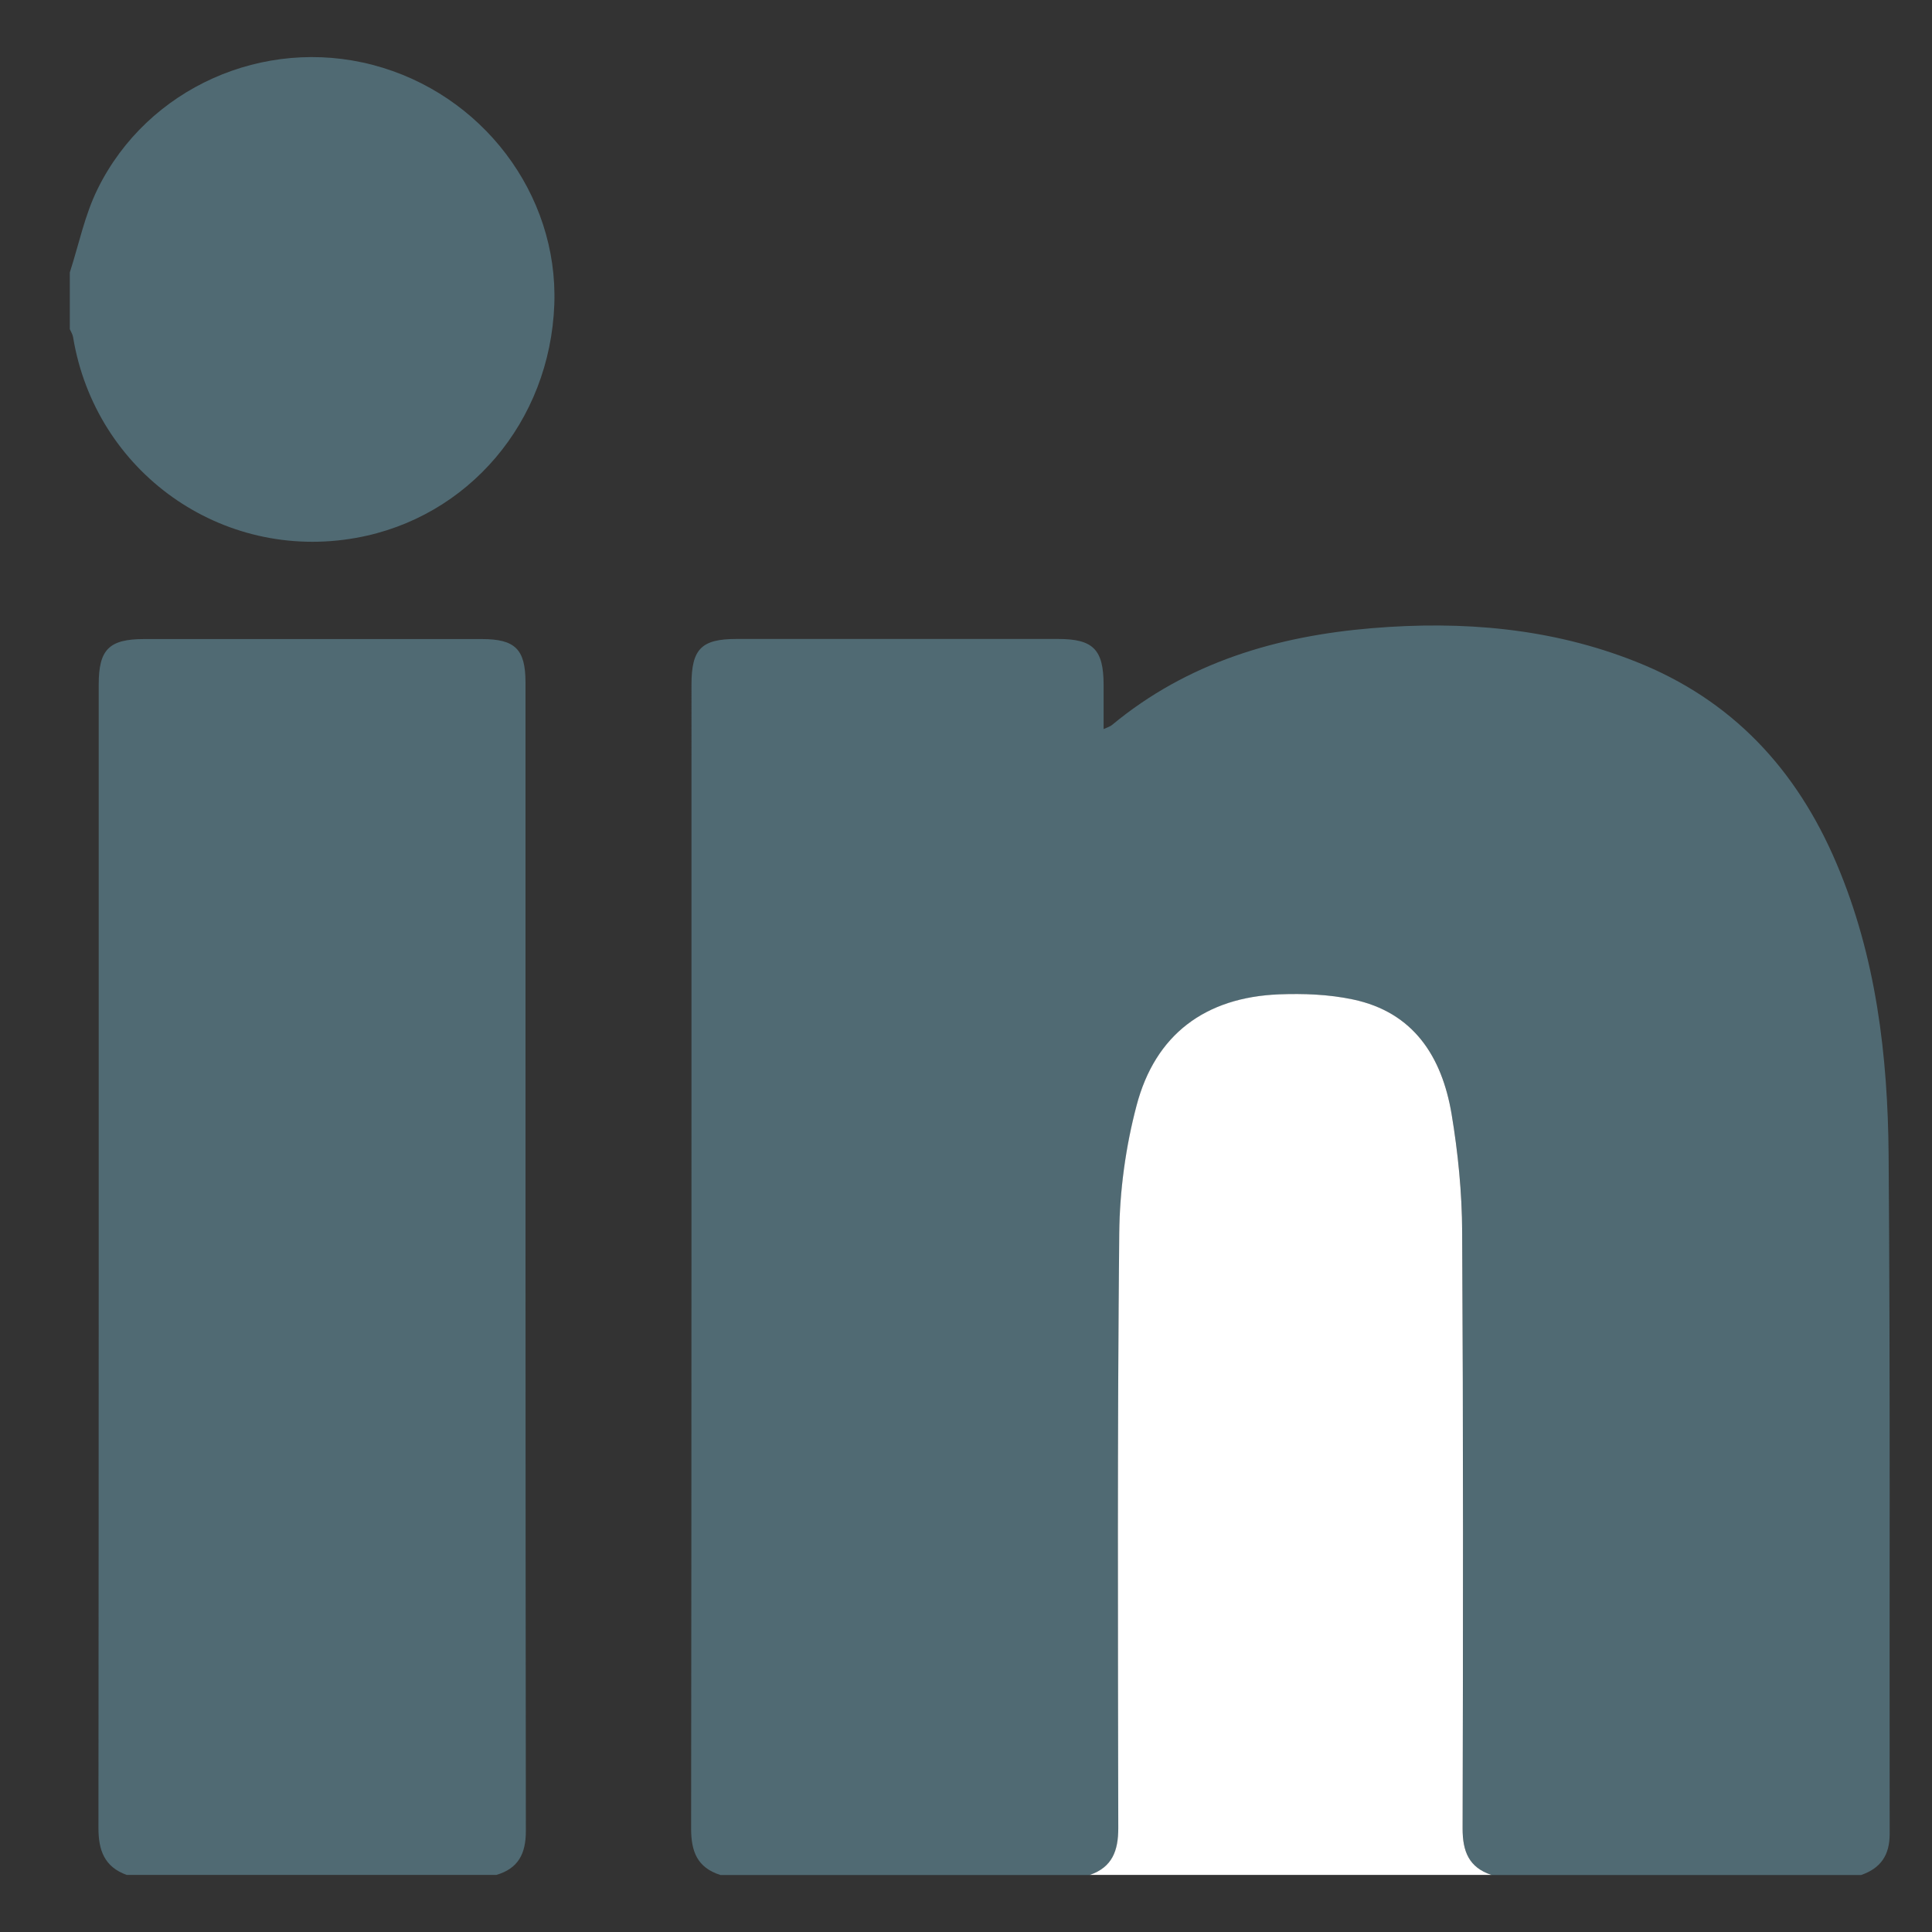
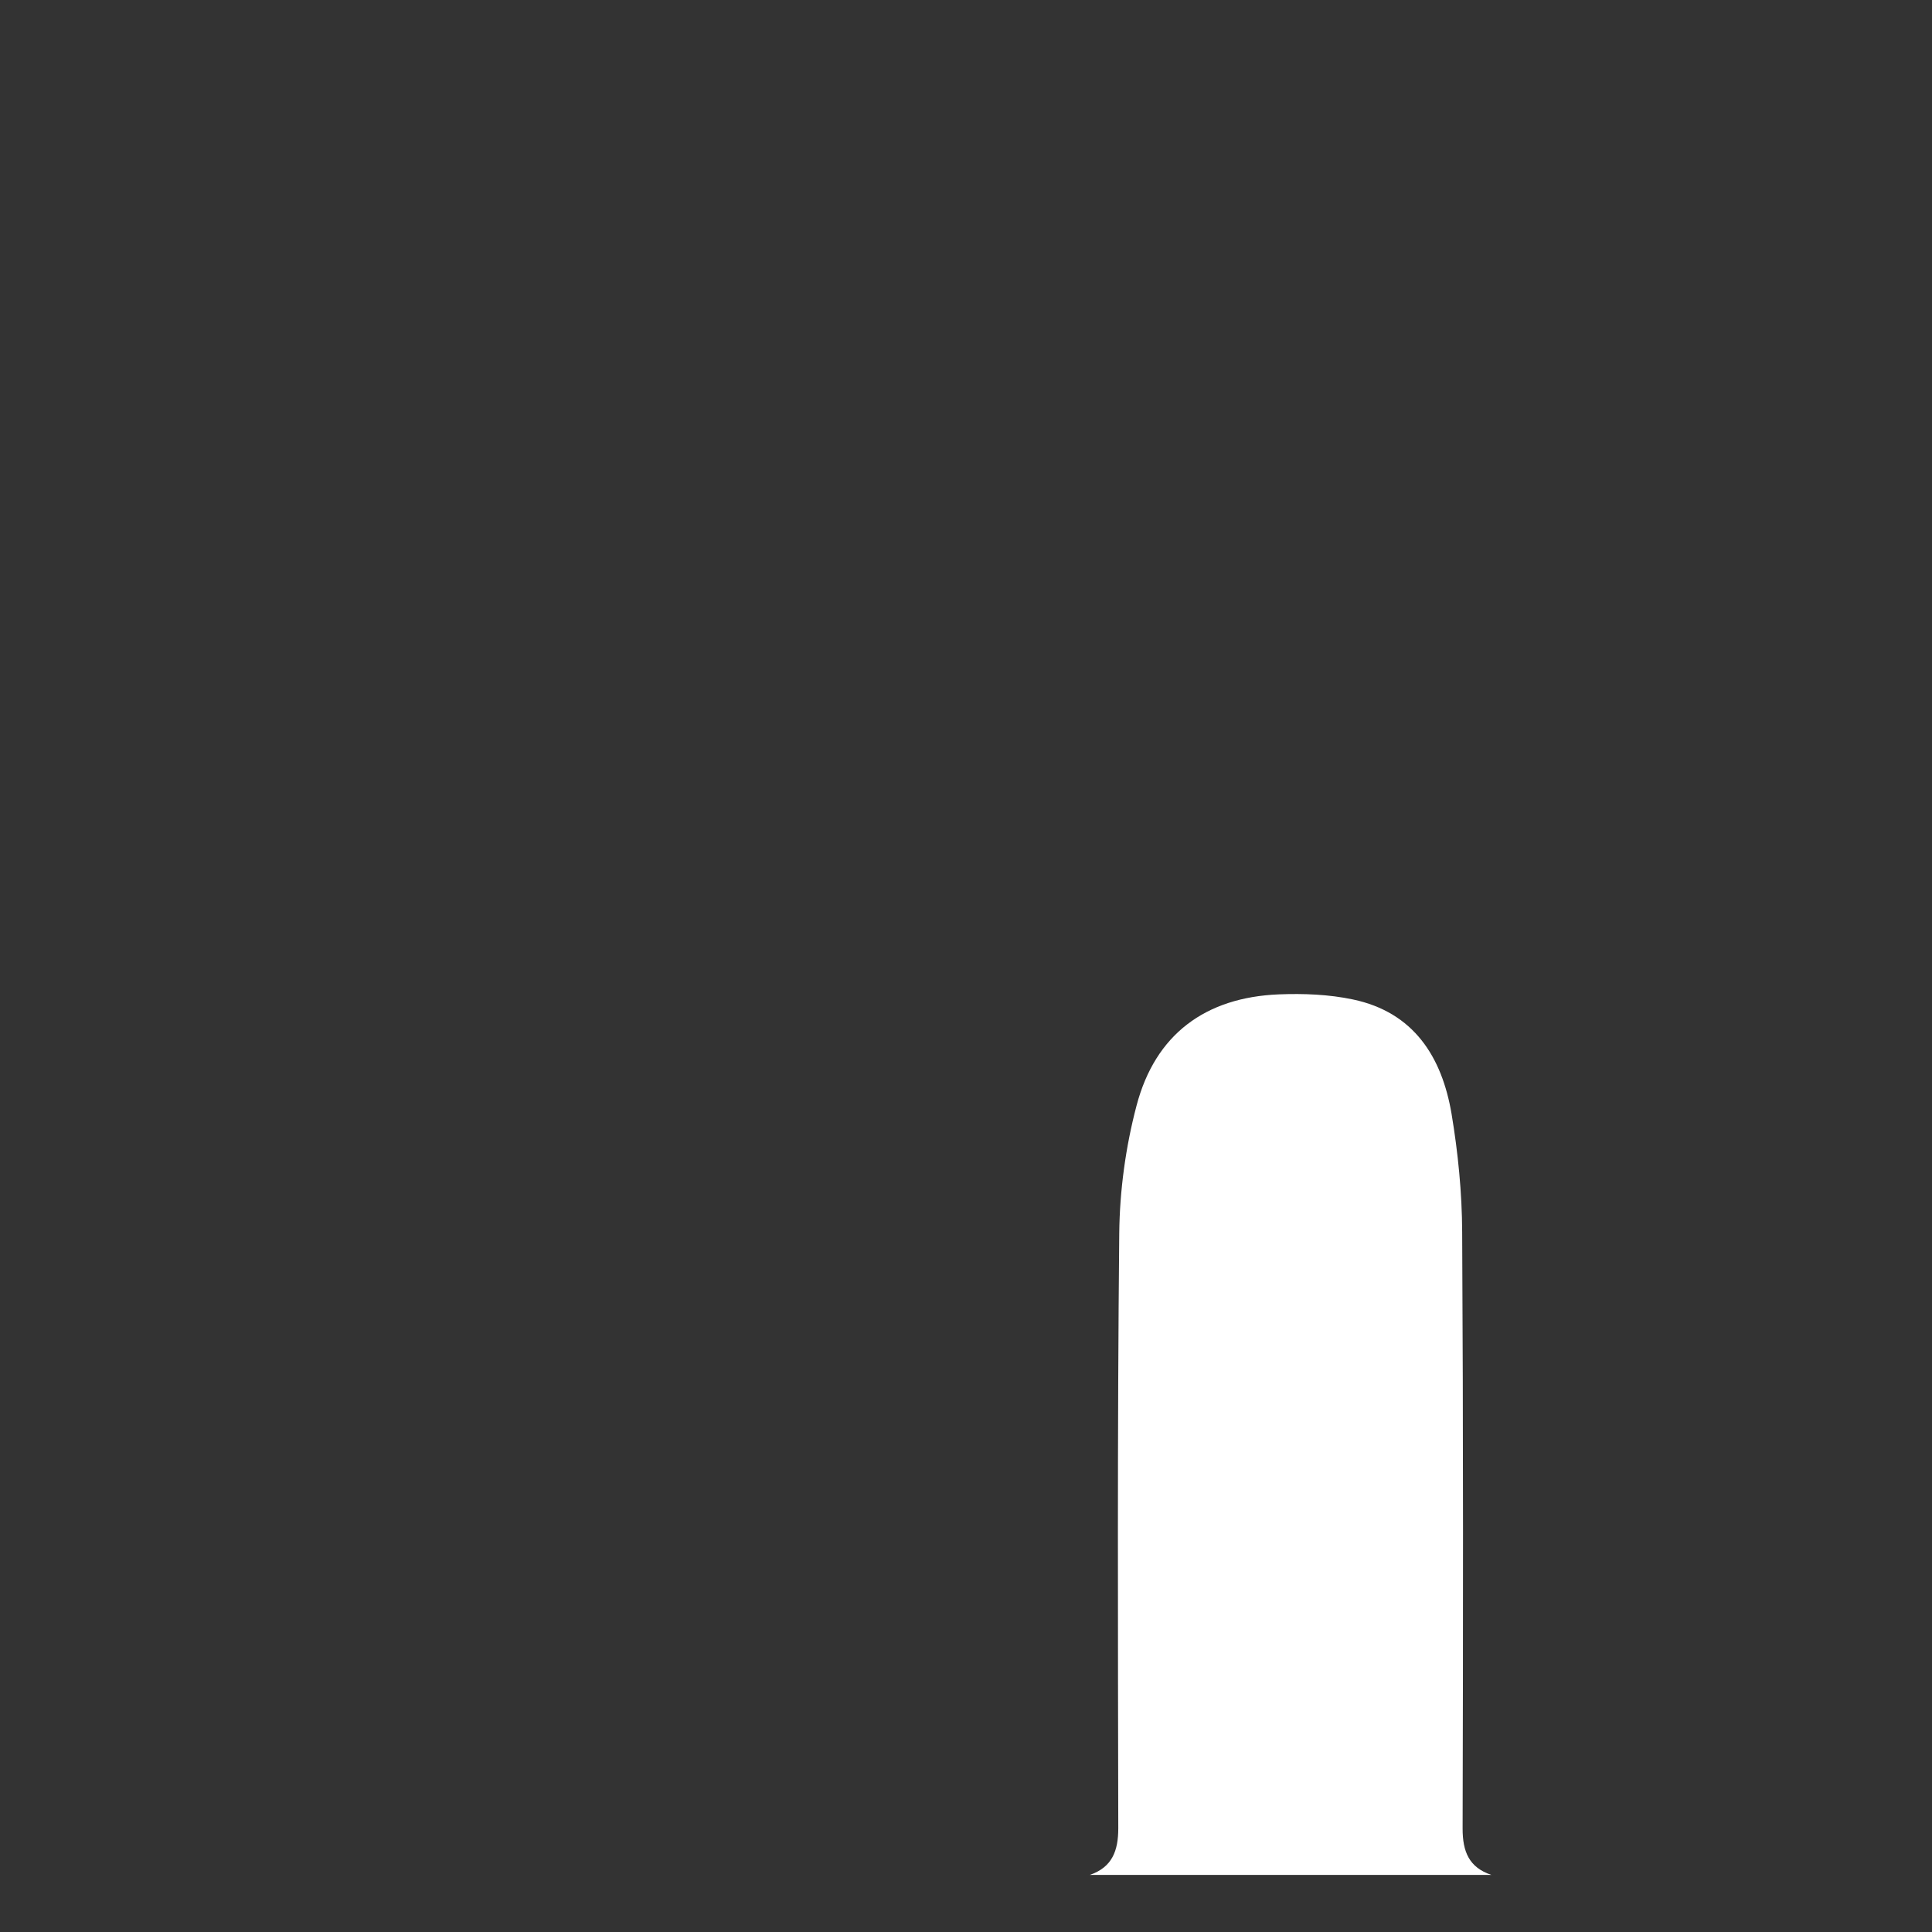
<svg xmlns="http://www.w3.org/2000/svg" width="22" height="22" viewBox="0 0 22 22" fill="none">
  <rect x="0" y="0" width="22" height="22" fill="#333333" stroke="none" />
  <g clip-path="url(#clip0_39_994)">
-     <path d="M8.201 21.35C7.942 21.267 7.87 21.086 7.87 20.825C7.875 16.483 7.874 12.139 7.874 7.797C7.874 7.391 7.986 7.276 8.386 7.276C9.607 7.276 10.828 7.276 12.049 7.276C12.447 7.276 12.566 7.395 12.567 7.796C12.567 7.957 12.567 8.119 12.567 8.302C12.61 8.282 12.64 8.274 12.662 8.256C13.521 7.543 14.539 7.243 15.625 7.153C16.649 7.068 17.66 7.15 18.627 7.534C19.724 7.968 20.459 8.762 20.913 9.833C21.364 10.894 21.497 12.02 21.506 13.155C21.526 15.73 21.514 18.306 21.518 20.883C21.518 21.127 21.415 21.274 21.193 21.351H16.984C16.728 21.266 16.655 21.085 16.656 20.824C16.662 18.559 16.664 16.294 16.651 14.03C16.648 13.58 16.604 13.127 16.529 12.684C16.42 12.037 16.101 11.528 15.407 11.382C15.134 11.324 14.845 11.313 14.564 11.324C13.726 11.358 13.156 11.78 12.943 12.591C12.819 13.061 12.751 13.558 12.746 14.045C12.724 16.302 12.731 18.56 12.735 20.819C12.735 21.075 12.666 21.263 12.411 21.351H8.203L8.201 21.35Z" fill="#506A73" />
-     <path d="M1.443 21.35C1.189 21.259 1.121 21.07 1.121 20.816C1.125 16.476 1.124 12.135 1.124 7.795C1.124 7.395 1.242 7.277 1.643 7.277C2.924 7.277 4.204 7.277 5.486 7.277C5.866 7.277 5.983 7.393 5.984 7.769C5.984 12.129 5.983 16.49 5.988 20.851C5.988 21.109 5.902 21.276 5.653 21.35H1.443Z" fill="#506A73" />
    <path d="M12.41 21.35C12.666 21.262 12.734 21.074 12.734 20.818C12.73 18.559 12.723 16.302 12.745 14.044C12.75 13.557 12.818 13.059 12.942 12.59C13.155 11.779 13.725 11.357 14.563 11.323C14.843 11.312 15.132 11.323 15.406 11.381C16.1 11.527 16.419 12.036 16.529 12.683C16.603 13.126 16.648 13.58 16.65 14.029C16.663 16.293 16.661 18.558 16.655 20.823C16.655 21.083 16.727 21.265 16.983 21.35H12.409H12.41Z" fill="white" />
-     <path d="M0.795 3.102C0.898 2.784 0.965 2.448 1.112 2.151C1.679 1 3.003 0.414 4.244 0.739C5.489 1.064 6.358 2.21 6.312 3.466C6.263 4.802 5.333 5.897 4.054 6.125C2.525 6.399 1.085 5.376 0.832 3.838C0.827 3.807 0.808 3.778 0.795 3.748C0.795 3.533 0.795 3.317 0.795 3.102Z" fill="#506A73" />
  </g>
  <defs>
    <clipPath id="clip0_39_994">
      <rect width="20.724" height="20.7" fill="white" transform="translate(0.795 0.65)" />
    </clipPath>
  </defs>
</svg>